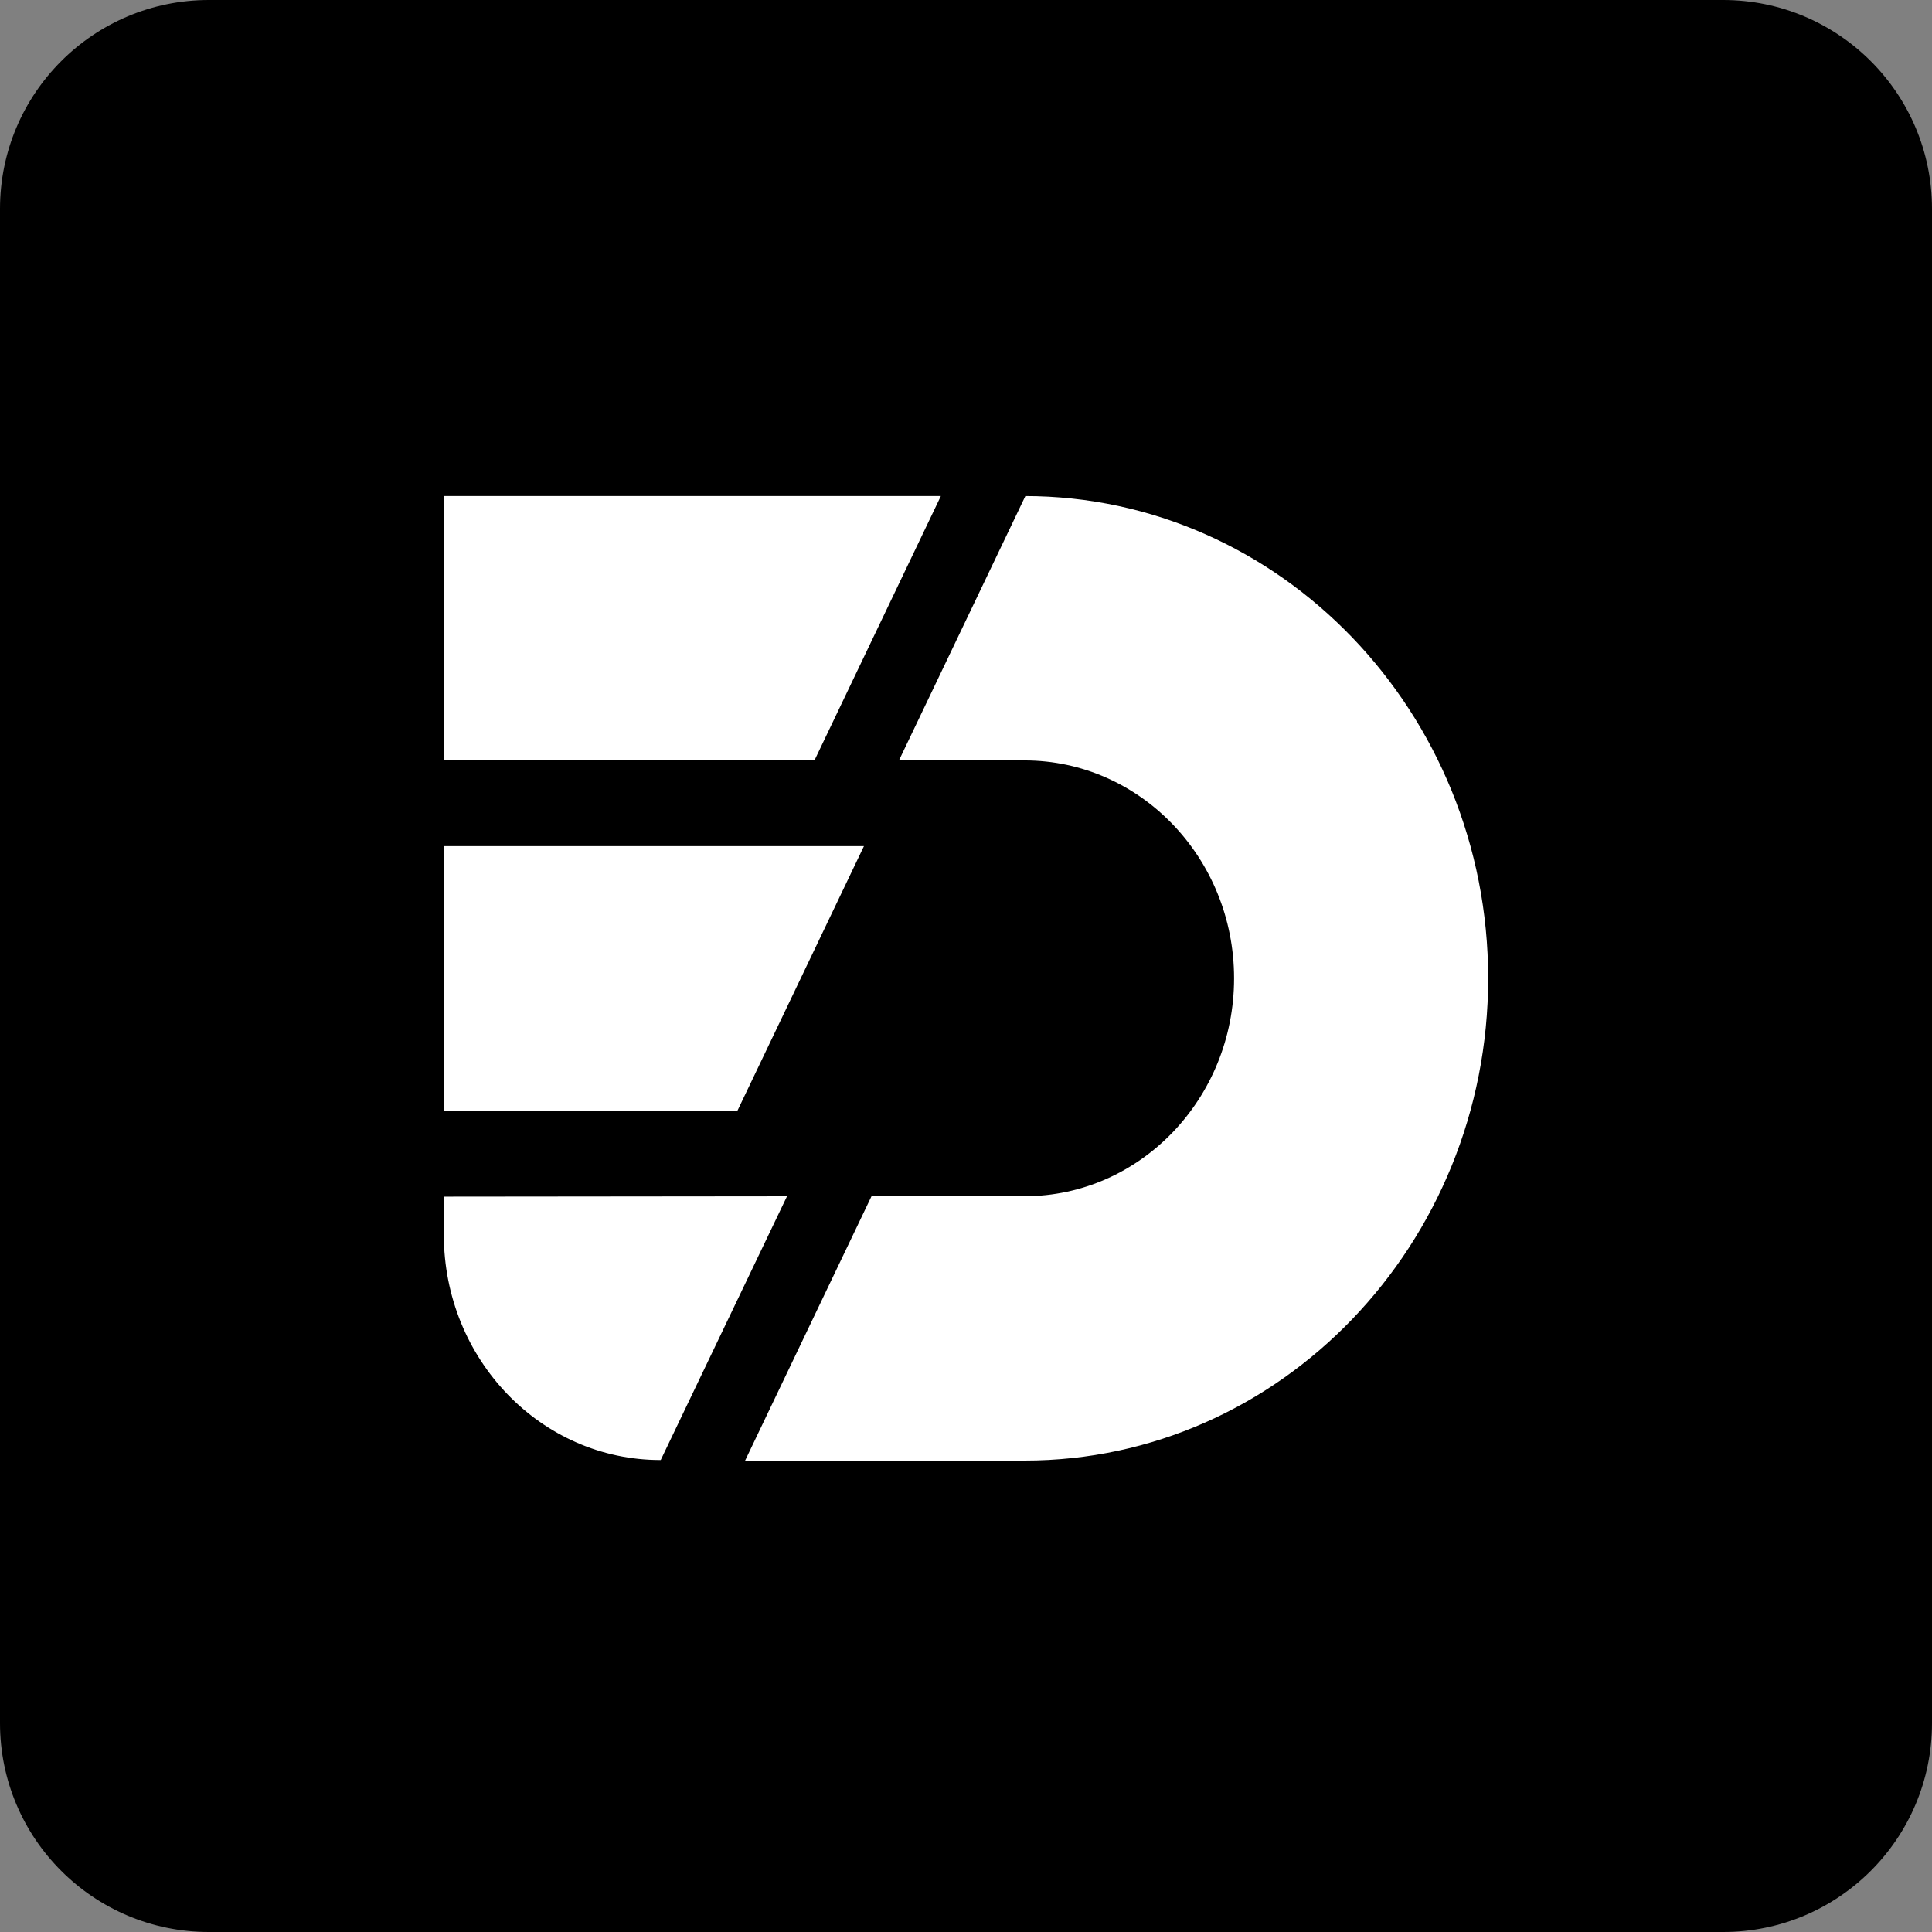
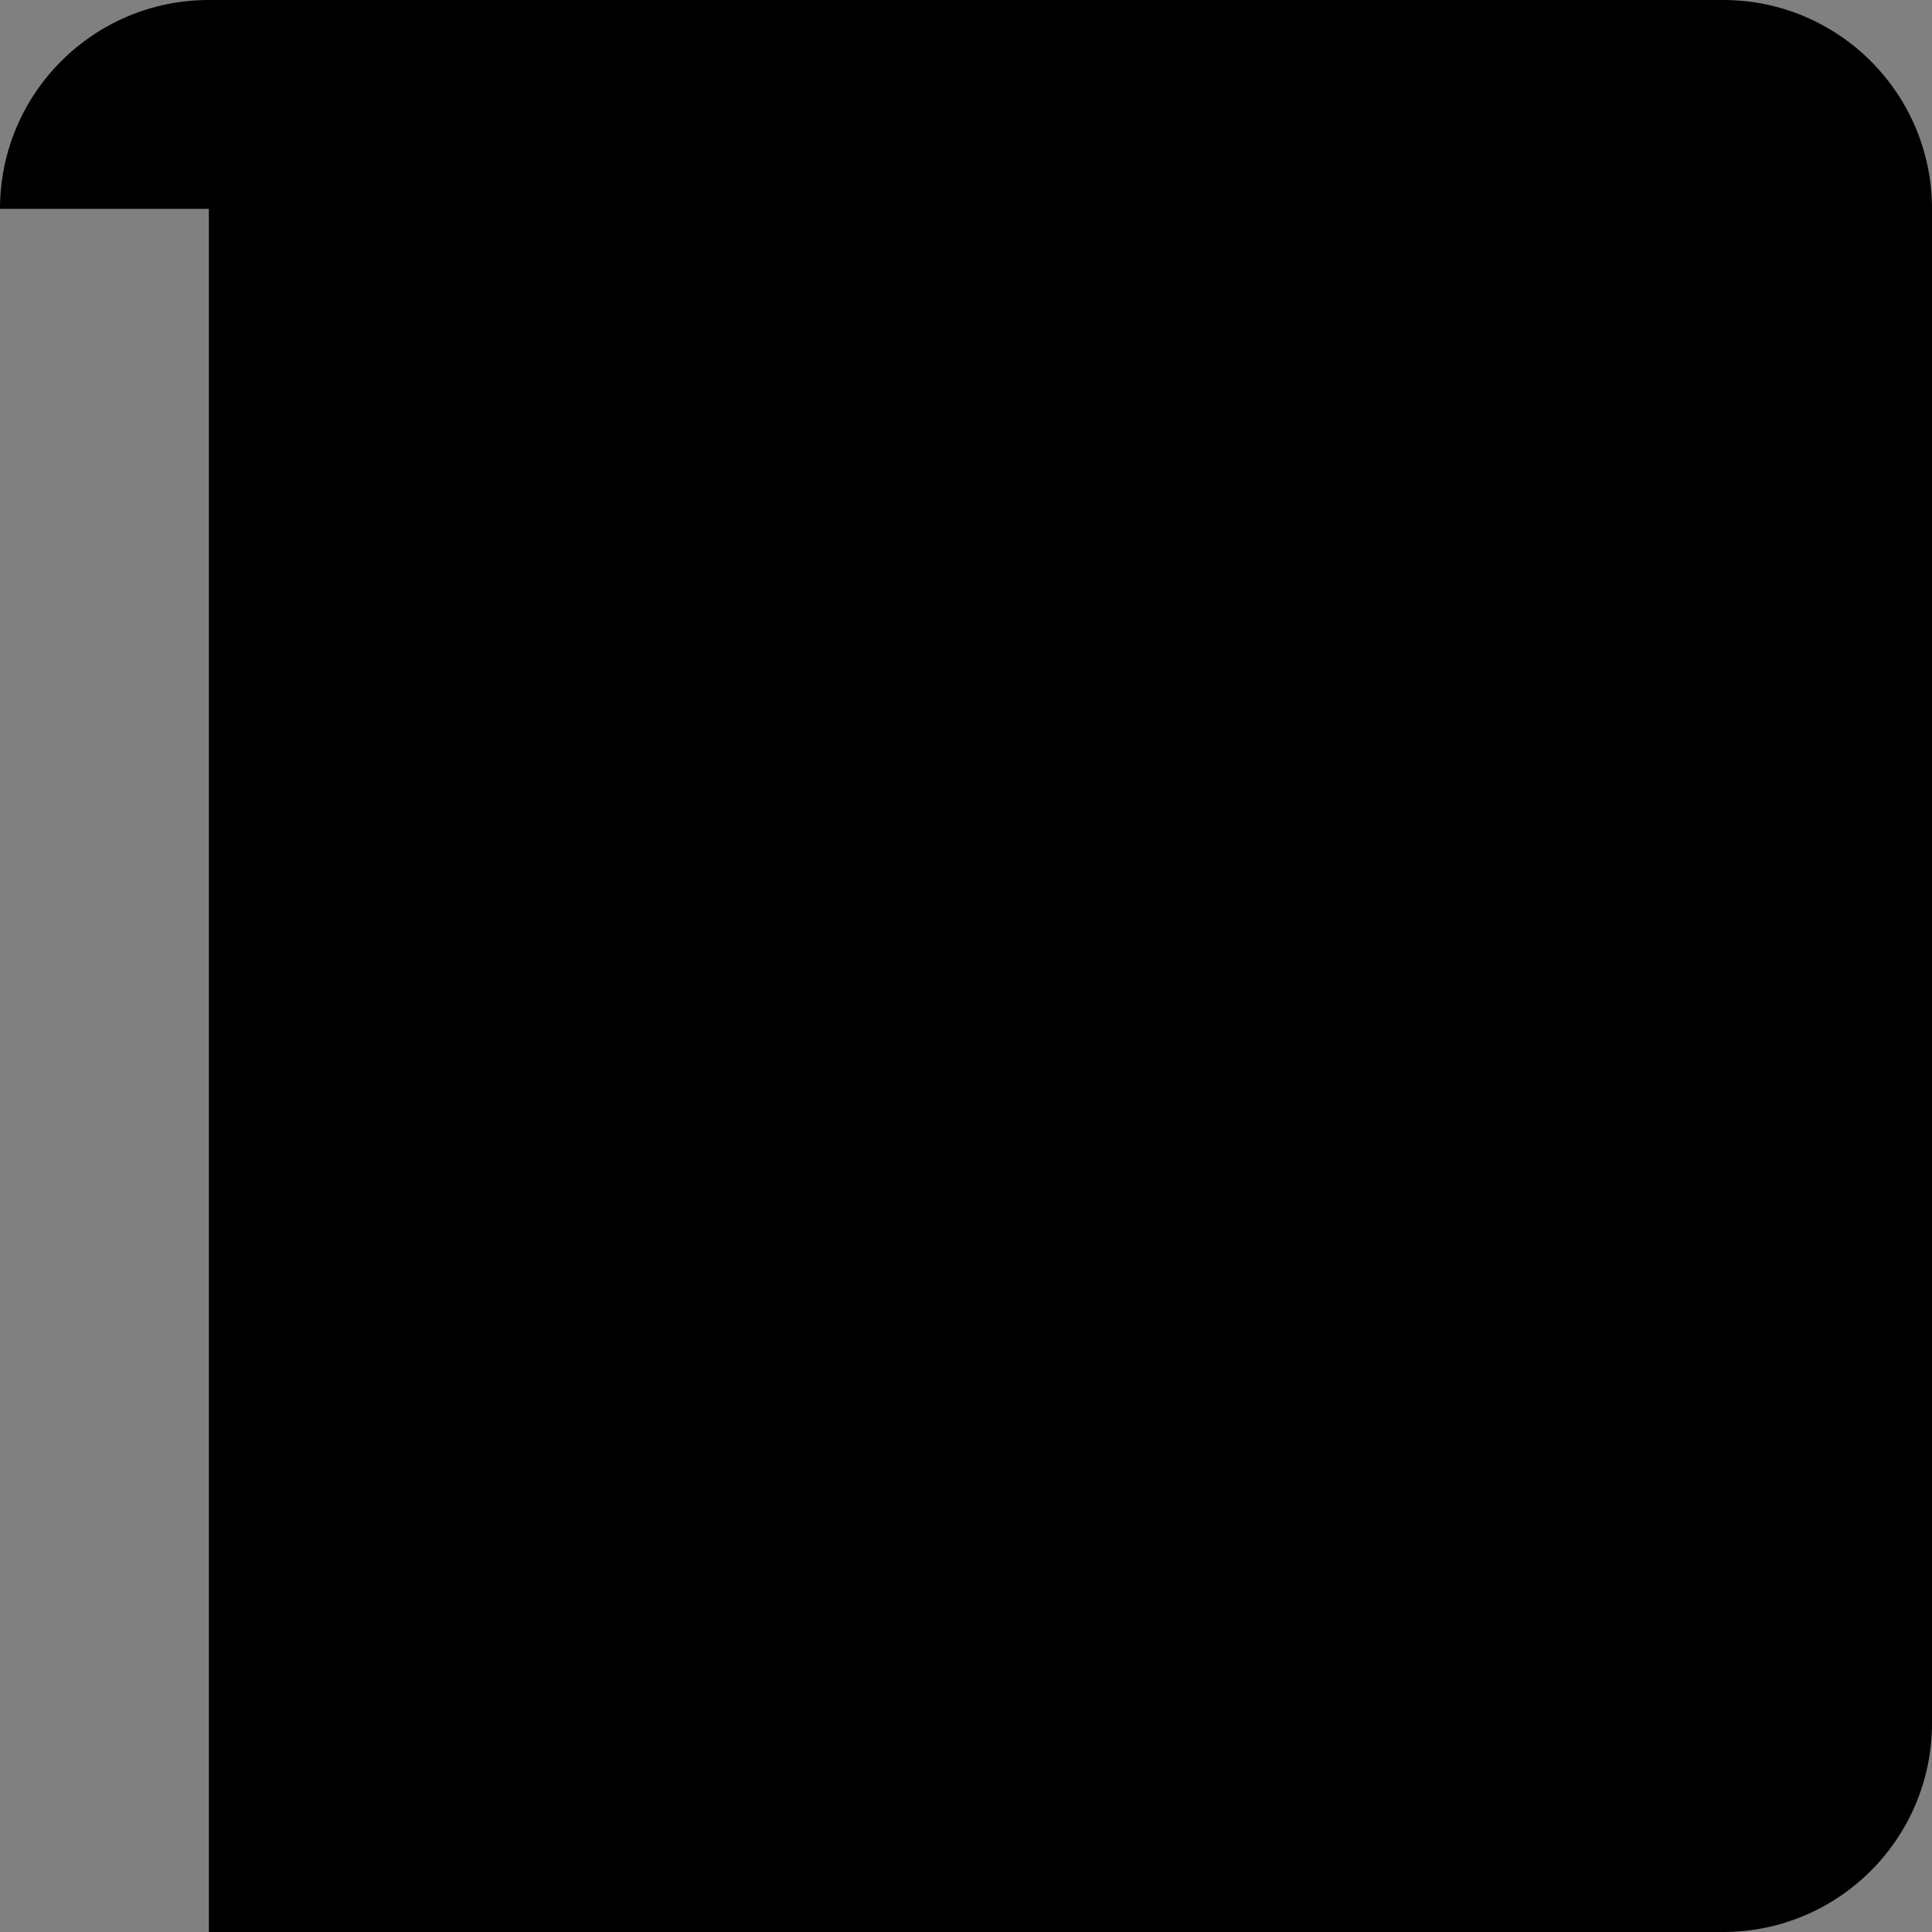
<svg xmlns="http://www.w3.org/2000/svg" width="74" height="74" viewBox="0 0 74 74" fill="none">
  <rect x="0" y="0" width="74" height="74" fill="#808080" stroke="none" />
-   <path d="M0 8C0 3.582 3.582 0 8 0H66C70.418 0 74 3.582 74 8V66C74 70.418 70.418 74 66 74H8C3.582 74 0 70.418 0 66V8Z" fill="black" />
-   <path fill-rule="evenodd" clip-rule="evenodd" d="M39.246 19H39.274L34.432 29.126H39.246C43.669 29.126 47.268 32.869 47.268 37.472C47.268 42.075 43.669 45.818 39.246 45.818H33.381L28.539 55.944H39.246C49.035 55.944 57 47.657 57 37.472C57 27.287 49.035 19 39.246 19ZM30.144 45.821L17 45.834V47.291C17 52.063 20.721 55.929 25.307 55.923L30.144 45.821ZM33.091 32.409H17V42.535H28.249L33.091 32.409ZM31.195 29.126H17V19H36.037L31.195 29.126Z" fill="white" />
+   <path d="M0 8C0 3.582 3.582 0 8 0H66C70.418 0 74 3.582 74 8V66C74 70.418 70.418 74 66 74H8V8Z" fill="black" />
</svg>